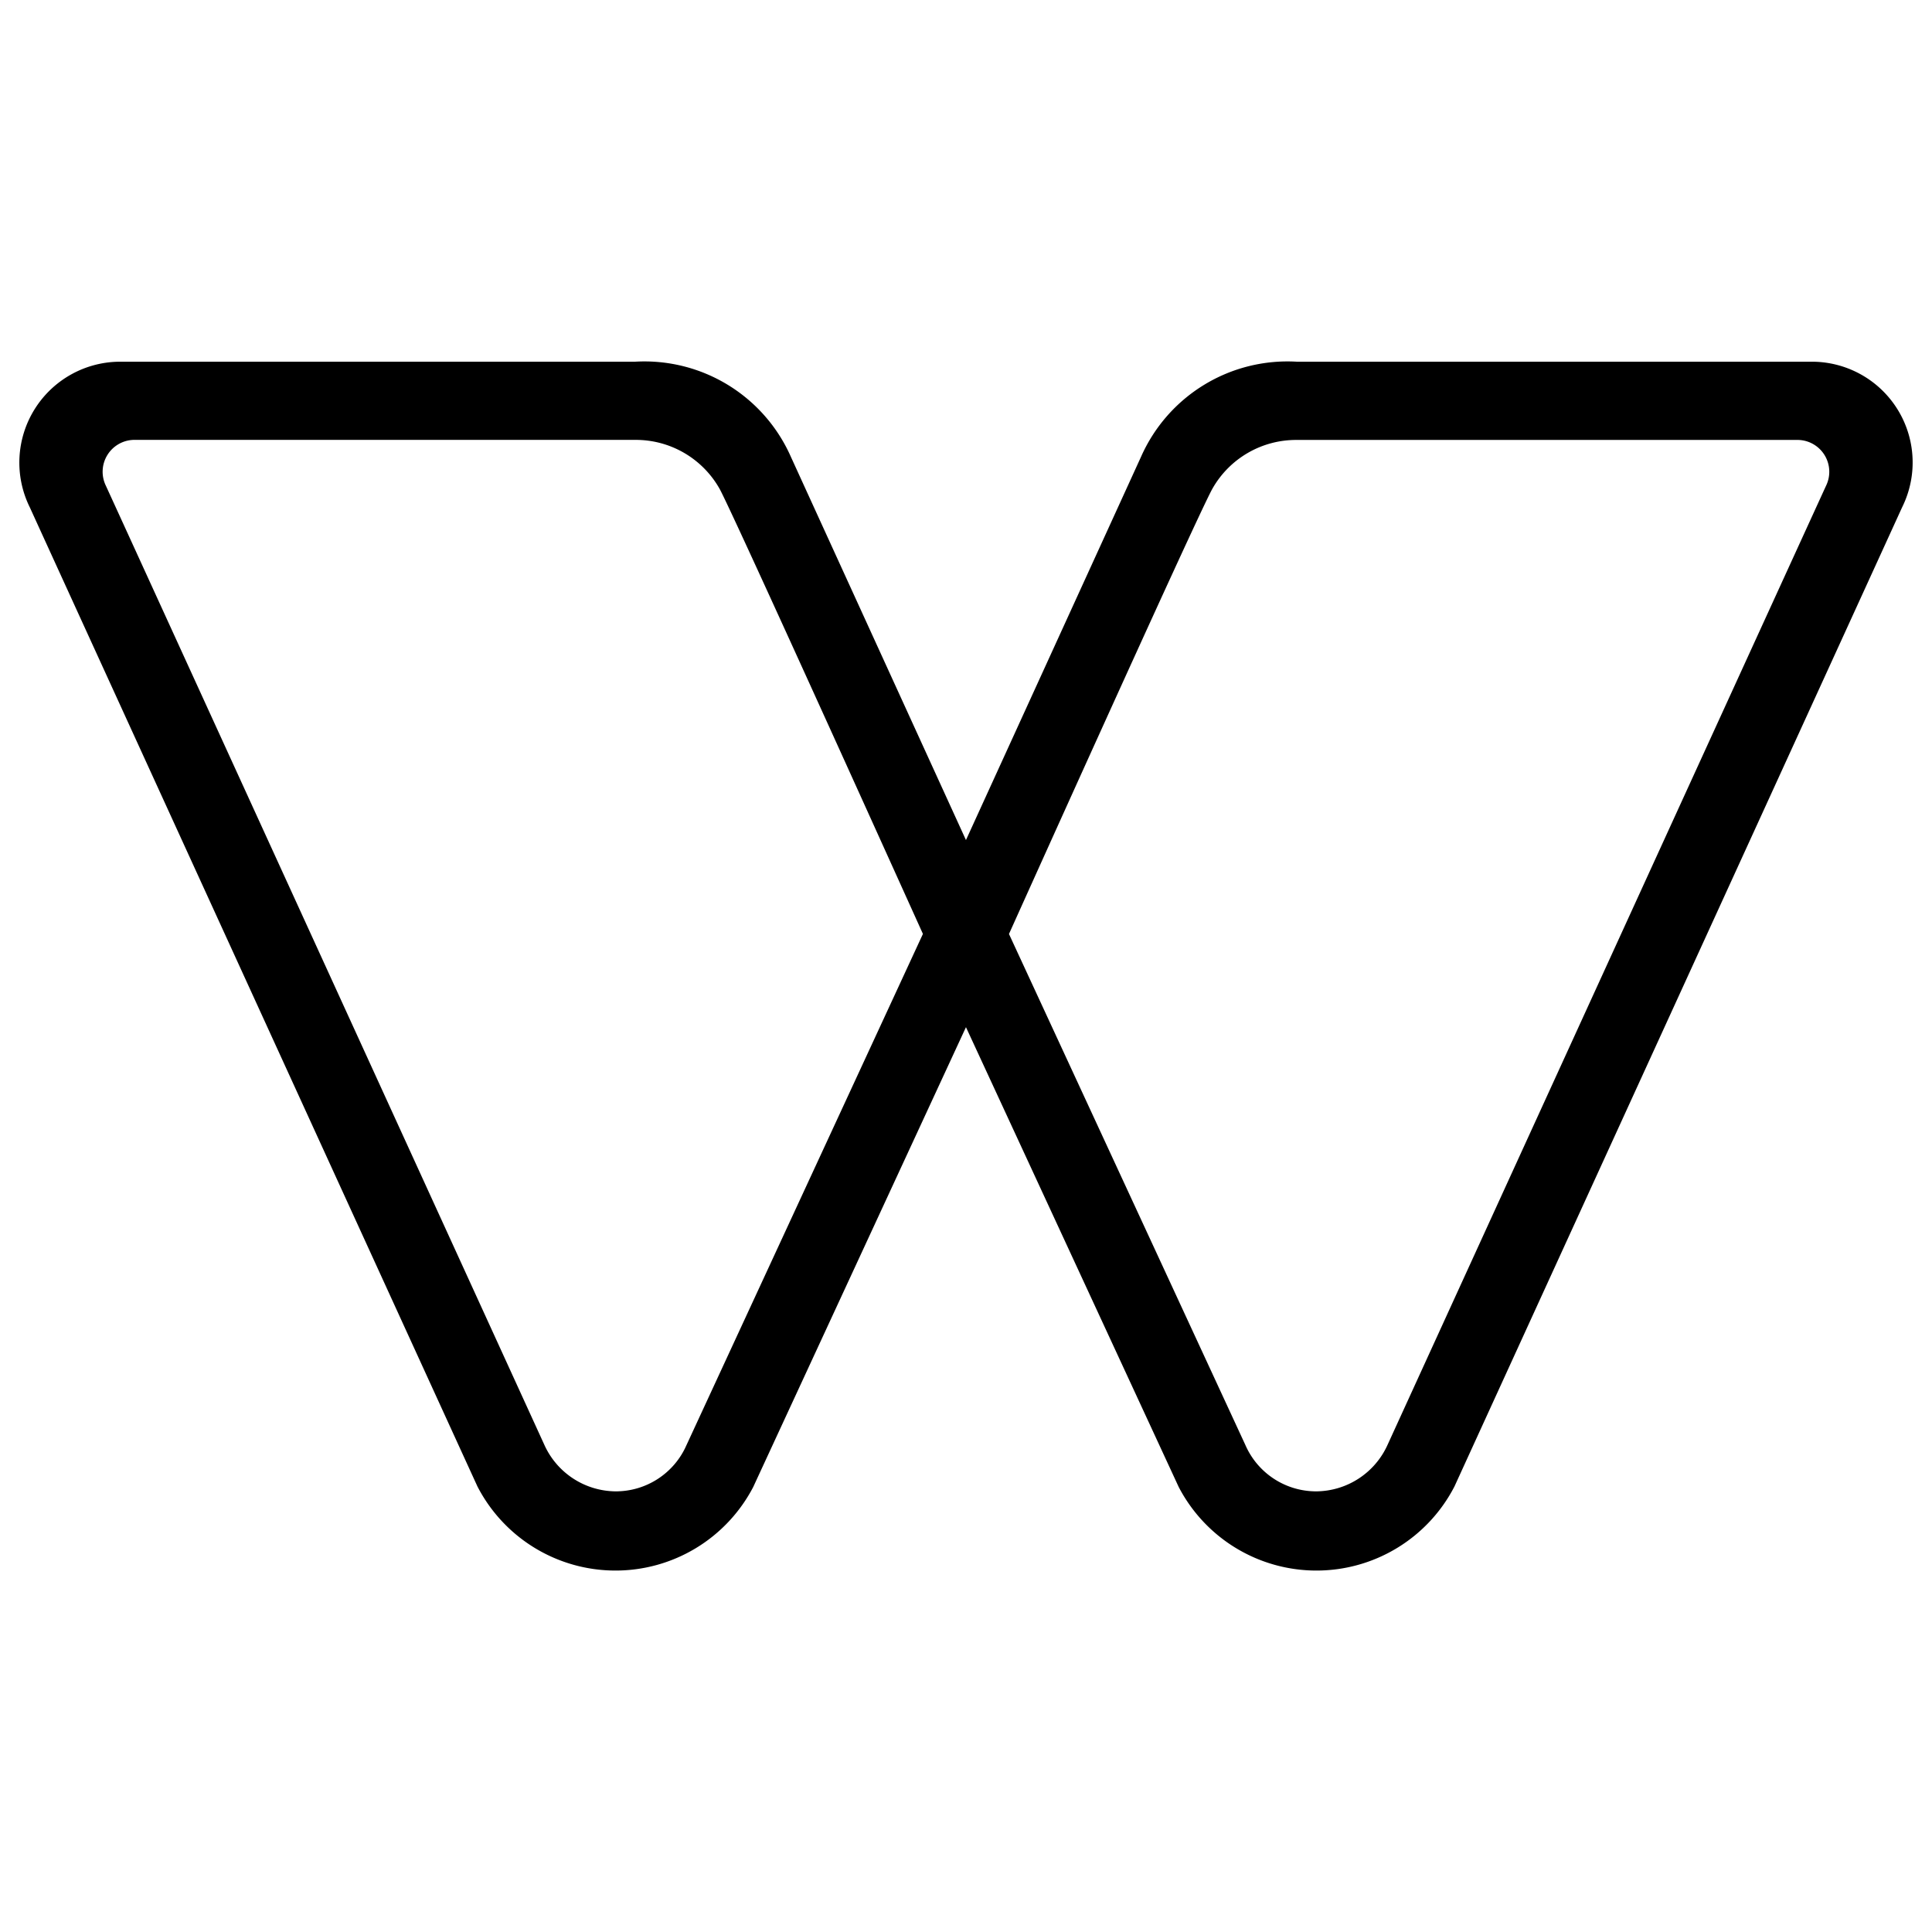
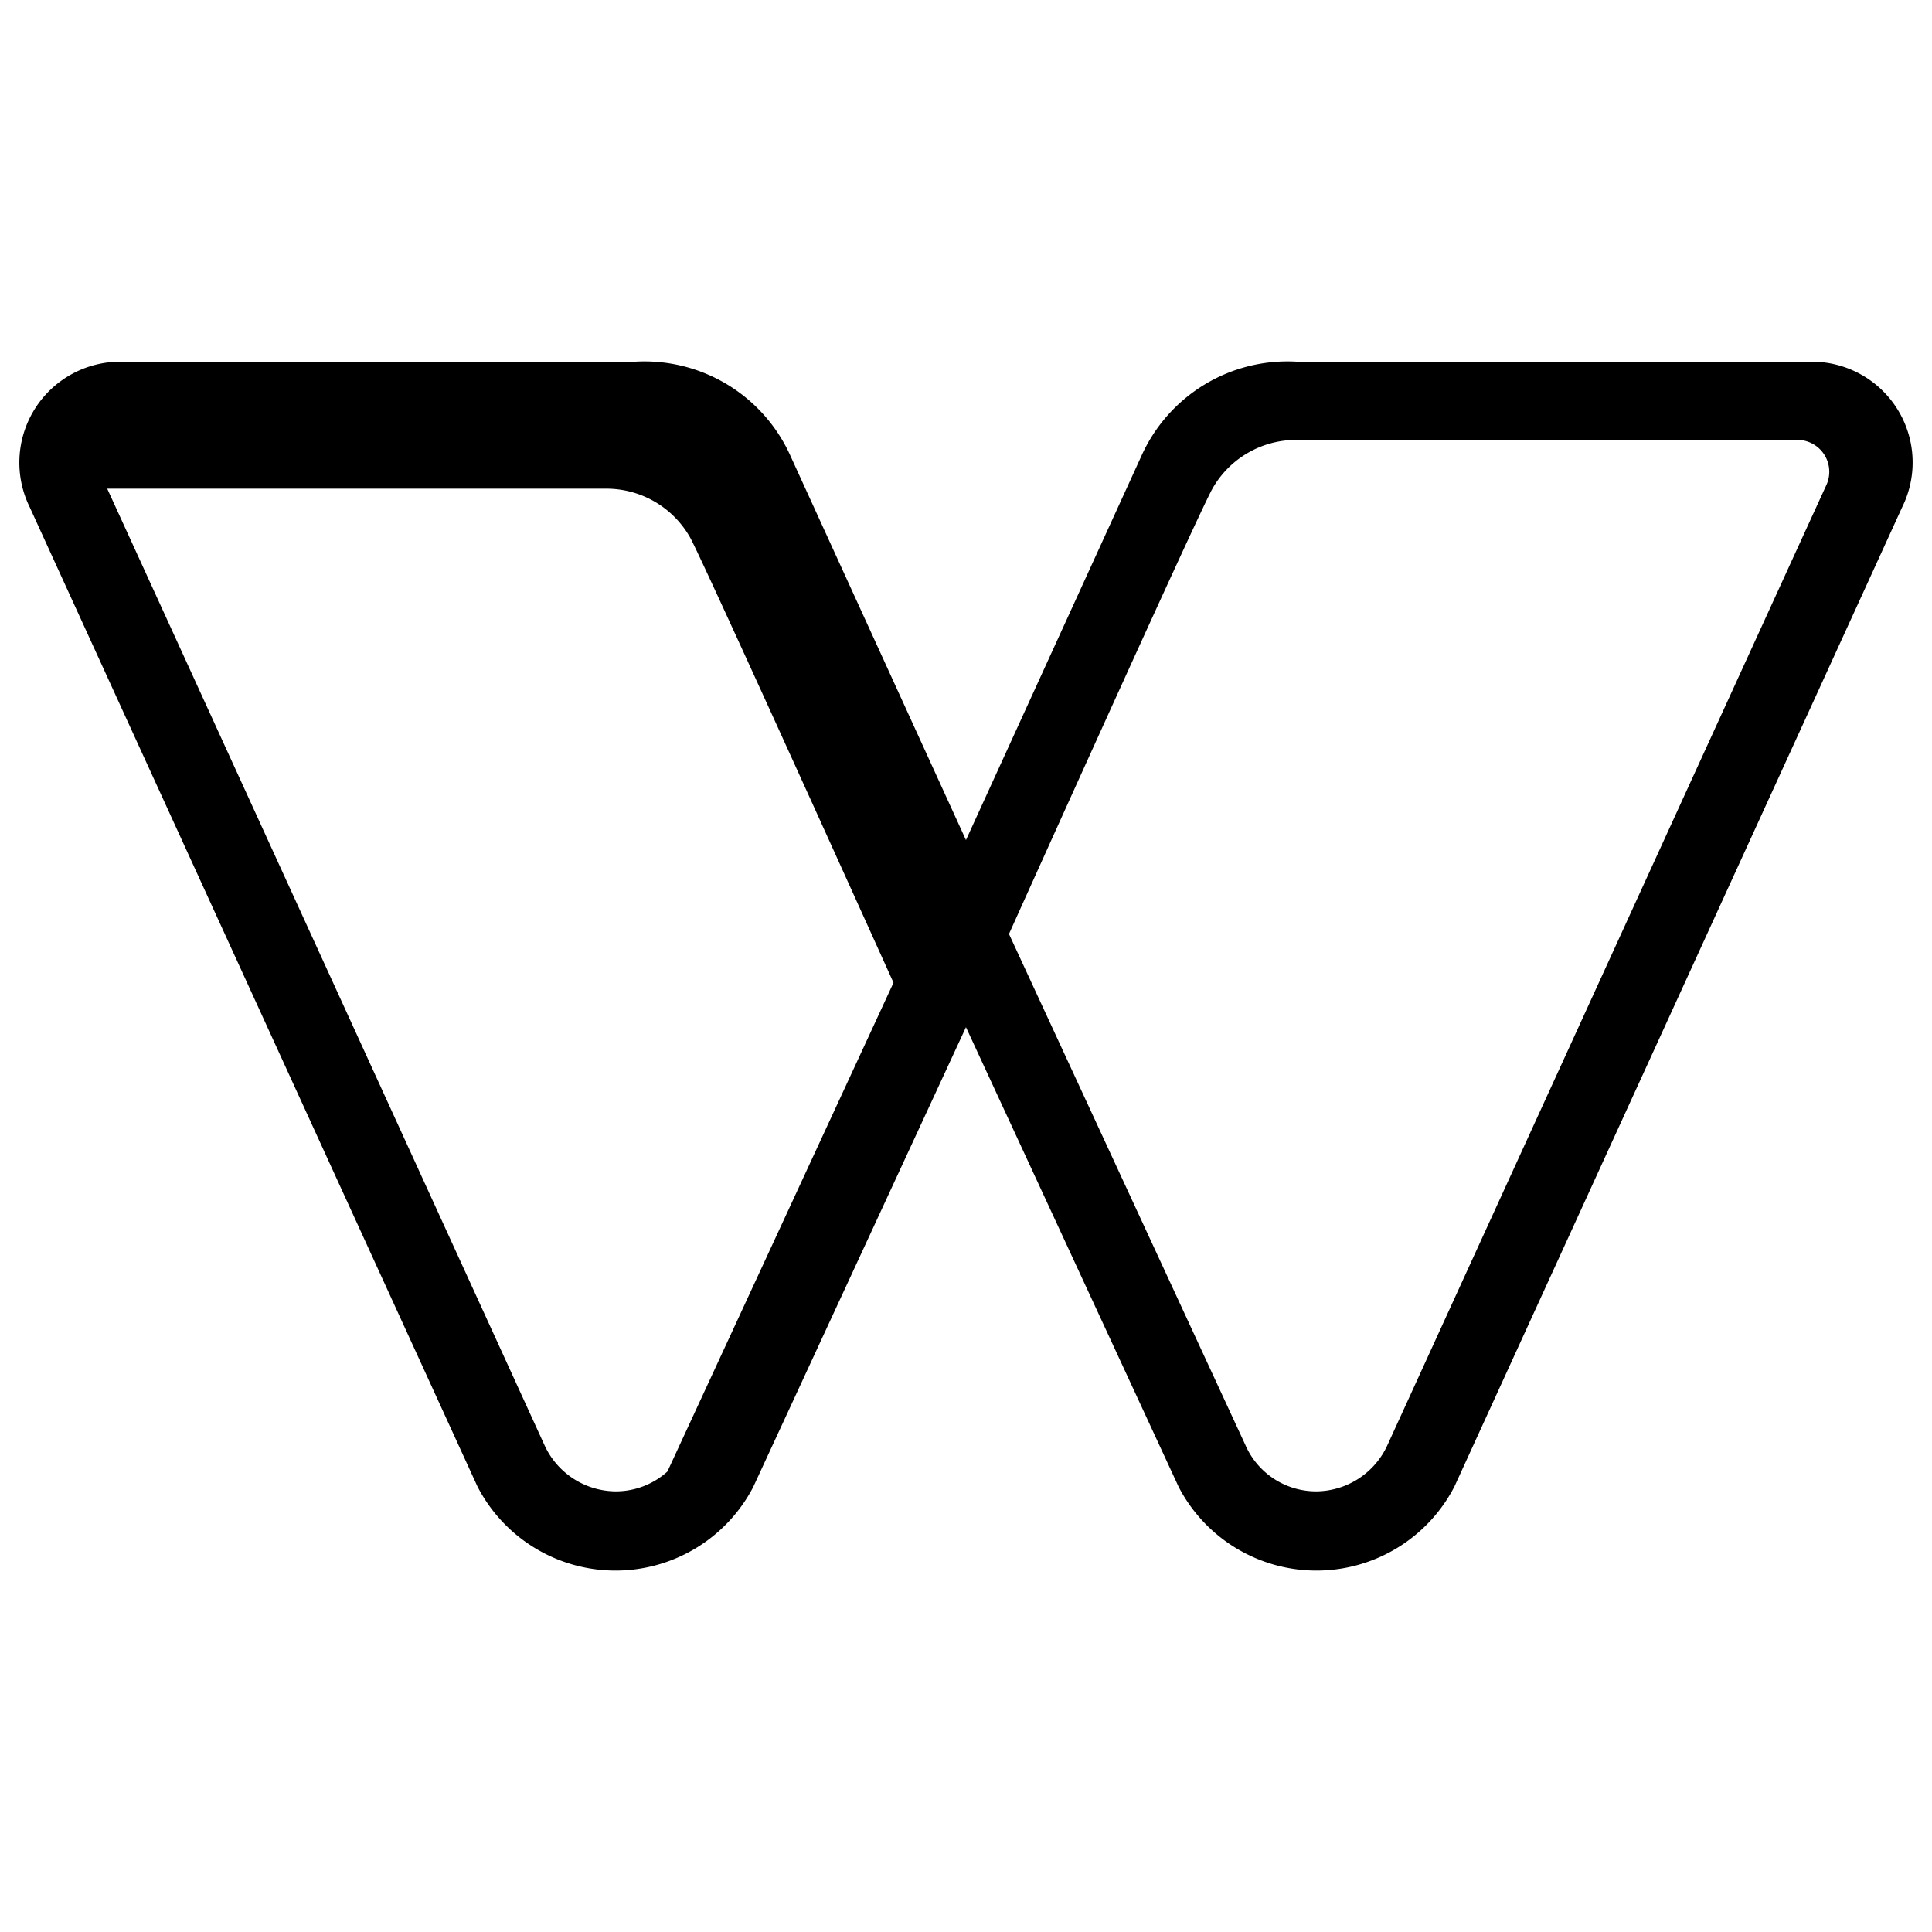
<svg xmlns="http://www.w3.org/2000/svg" width="260" height="260" fill="none" viewBox="0 0 260 260">
-   <path fill="black" stroke="black" stroke-width=".6" d="M243.657 48.978h-69.115a21.243 21.243 0 00-20.702 12.594l-23.845 52.201-23.848-52.201a21.239 21.239 0 00-20.699-12.594H16.333a13.278 13.278 0 00-12.045 19.18c4.506 9.89 57.463 125.701 60.236 131.756a20.608 20.608 0 0018.266 11.145 20.597 20.597 0 0018.306-11.077c2.824-6.108 28.899-62.464 28.899-62.464l28.9 62.464a20.6 20.6 0 0028.997 8.062 20.59 20.59 0 007.571-8.13c2.777-6.07 55.731-121.865 60.236-131.756a13.257 13.257 0 00-5.526-17.568 13.261 13.261 0 00-6.516-1.612v0zM92.666 194.582A10.687 10.687 0 0182.83 201a10.925 10.925 0 01-9.838-6.415S15.531 68.872 13.961 65.464a4.59 4.59 0 013.96-6.565h67.527a13.234 13.234 0 0111.68 6.786c1.885 3.453 27.405 60 27.405 60l-31.867 68.897zM246.03 65.464c-1.57 3.408-59.035 129.121-59.035 129.121A10.92 10.92 0 01177.16 201a10.69 10.69 0 01-9.838-6.418l-31.868-68.888s25.14-55.851 27.404-60a13.232 13.232 0 0111.682-6.787h67.524a4.587 4.587 0 013.966 6.557v0z" />
+   <path fill="black" stroke="black" stroke-width=".6" d="M243.657 48.978h-69.115a21.243 21.243 0 00-20.702 12.594l-23.845 52.201-23.848-52.201a21.239 21.239 0 00-20.699-12.594H16.333a13.278 13.278 0 00-12.045 19.18c4.506 9.89 57.463 125.701 60.236 131.756a20.608 20.608 0 0018.266 11.145 20.597 20.597 0 0018.306-11.077c2.824-6.108 28.899-62.464 28.899-62.464l28.9 62.464a20.6 20.6 0 0028.997 8.062 20.59 20.59 0 007.571-8.13c2.777-6.07 55.731-121.865 60.236-131.756a13.257 13.257 0 00-5.526-17.568 13.261 13.261 0 00-6.516-1.612v0zM92.666 194.582A10.687 10.687 0 0182.83 201a10.925 10.925 0 01-9.838-6.415S15.531 68.872 13.961 65.464h67.527a13.234 13.234 0 0111.68 6.786c1.885 3.453 27.405 60 27.405 60l-31.867 68.897zM246.03 65.464c-1.57 3.408-59.035 129.121-59.035 129.121A10.92 10.92 0 01177.16 201a10.69 10.69 0 01-9.838-6.418l-31.868-68.888s25.14-55.851 27.404-60a13.232 13.232 0 0111.682-6.787h67.524a4.587 4.587 0 013.966 6.557v0z" />
</svg>